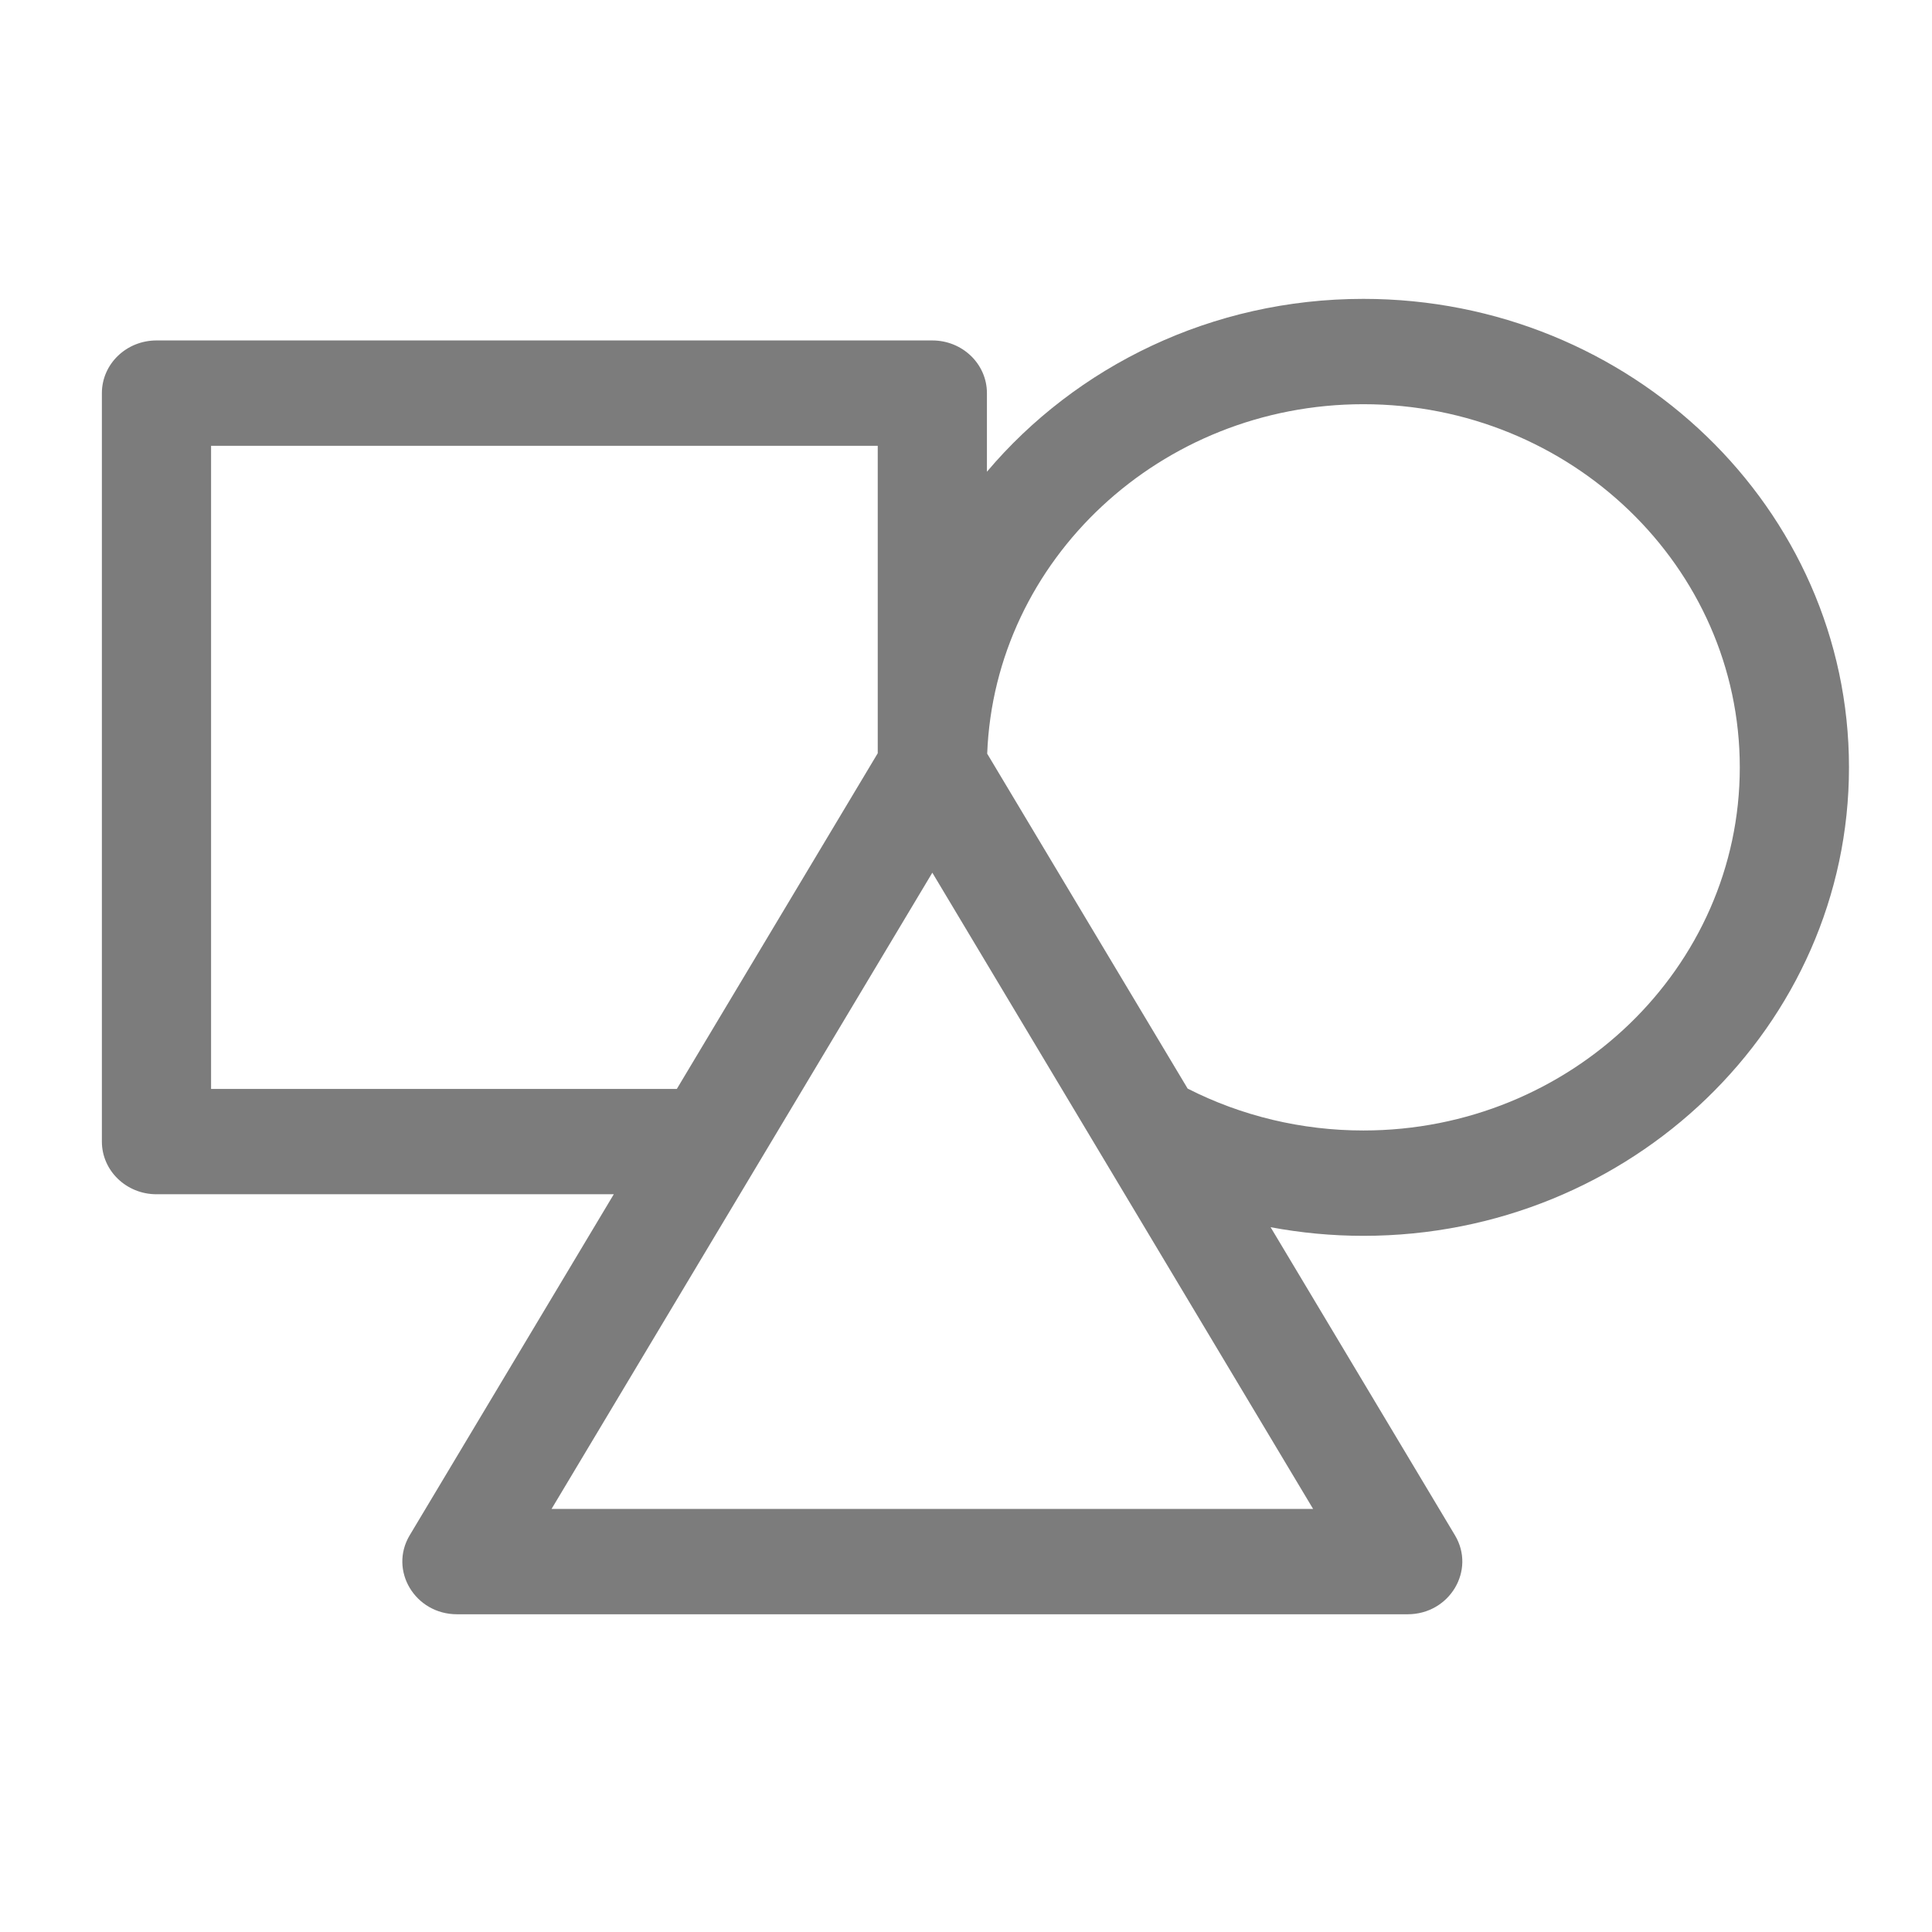
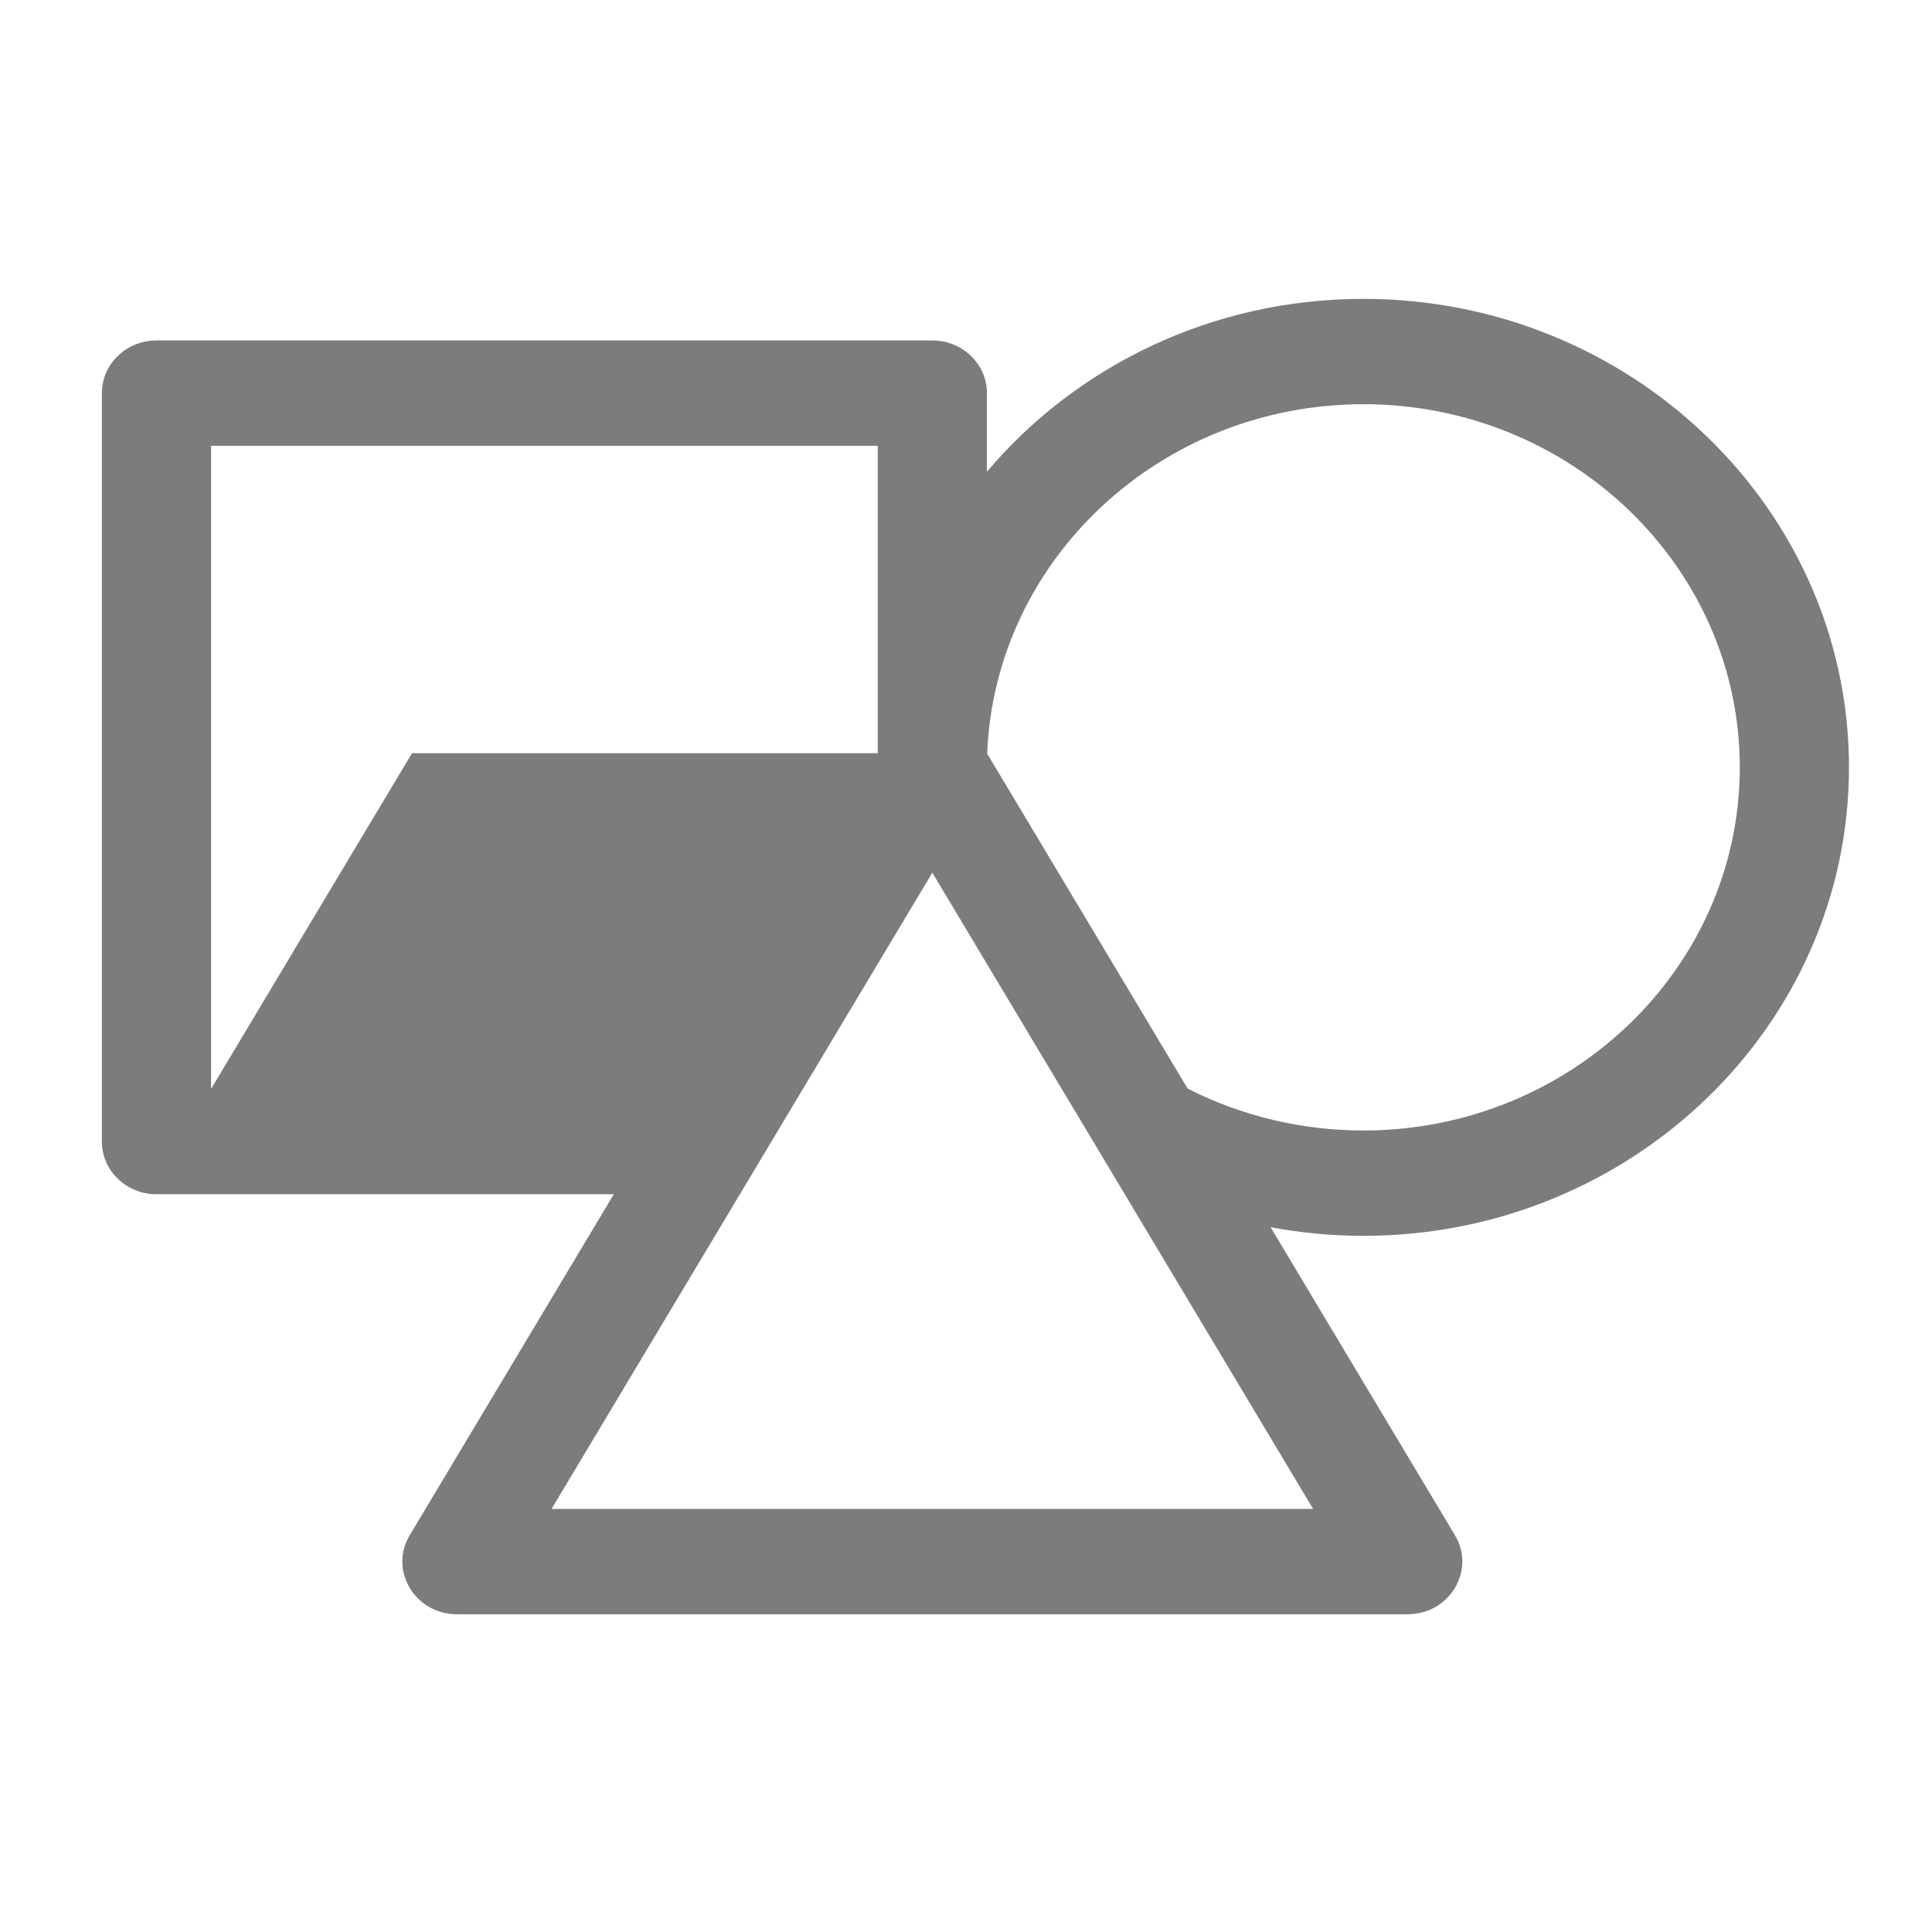
<svg xmlns="http://www.w3.org/2000/svg" style="fill:#7c7c7c" viewBox="0 0 512 512" fit="" height="100%" width="100%">
-   <path fill="none" d="M0 0h24v24H0V0z" />
-   <path d="m490,203.356c0,-68.457 -57.733,-124.152 -128.696,-124.152c-40.195,0 -76.14,17.872 -99.758,45.809l0,-20.831c0,-7.708 -6.478,-13.958 -14.469,-13.958l-205.608,0c-7.99,0 -14.469,6.25 -14.469,13.958l0,198.35c0,7.708 6.478,13.958 14.469,13.958l121.193,0l-54.085,90.37c-5.567,9.299 1.417,20.937 12.53,20.937l251.939,0c11.13,0 18.088,-11.65 12.531,-20.937l-48.856,-81.638c8.065,1.509 16.296,2.287 24.582,2.287c70.964,0 128.697,-55.694 128.697,-124.152zm-434.062,85.217l0,-170.433l176.672,0l0,81.476l-53.24,88.957l-123.432,0zm292.049,111.308l-201.818,0c2.276,-3.804 96.092,-160.561 100.909,-168.609c6.156,10.284 97.148,162.324 100.91,168.609zm-33.248,-111.395l-53.123,-88.755c1.984,-51.39 45.941,-92.612 99.689,-92.612c55.007,0 99.758,43.172 99.758,96.236s-44.752,96.236 -99.758,96.236c-16.29,0 -32.309,-3.831 -46.566,-11.106z" />
+   <path d="m490,203.356c0,-68.457 -57.733,-124.152 -128.696,-124.152c-40.195,0 -76.14,17.872 -99.758,45.809l0,-20.831c0,-7.708 -6.478,-13.958 -14.469,-13.958l-205.608,0c-7.99,0 -14.469,6.25 -14.469,13.958l0,198.35c0,7.708 6.478,13.958 14.469,13.958l121.193,0l-54.085,90.37c-5.567,9.299 1.417,20.937 12.53,20.937l251.939,0c11.13,0 18.088,-11.65 12.531,-20.937l-48.856,-81.638c8.065,1.509 16.296,2.287 24.582,2.287c70.964,0 128.697,-55.694 128.697,-124.152zm-434.062,85.217l0,-170.433l176.672,0l0,81.476l-123.432,0zm292.049,111.308l-201.818,0c2.276,-3.804 96.092,-160.561 100.909,-168.609c6.156,10.284 97.148,162.324 100.91,168.609zm-33.248,-111.395l-53.123,-88.755c1.984,-51.39 45.941,-92.612 99.689,-92.612c55.007,0 99.758,43.172 99.758,96.236s-44.752,96.236 -99.758,96.236c-16.29,0 -32.309,-3.831 -46.566,-11.106z" />
</svg>